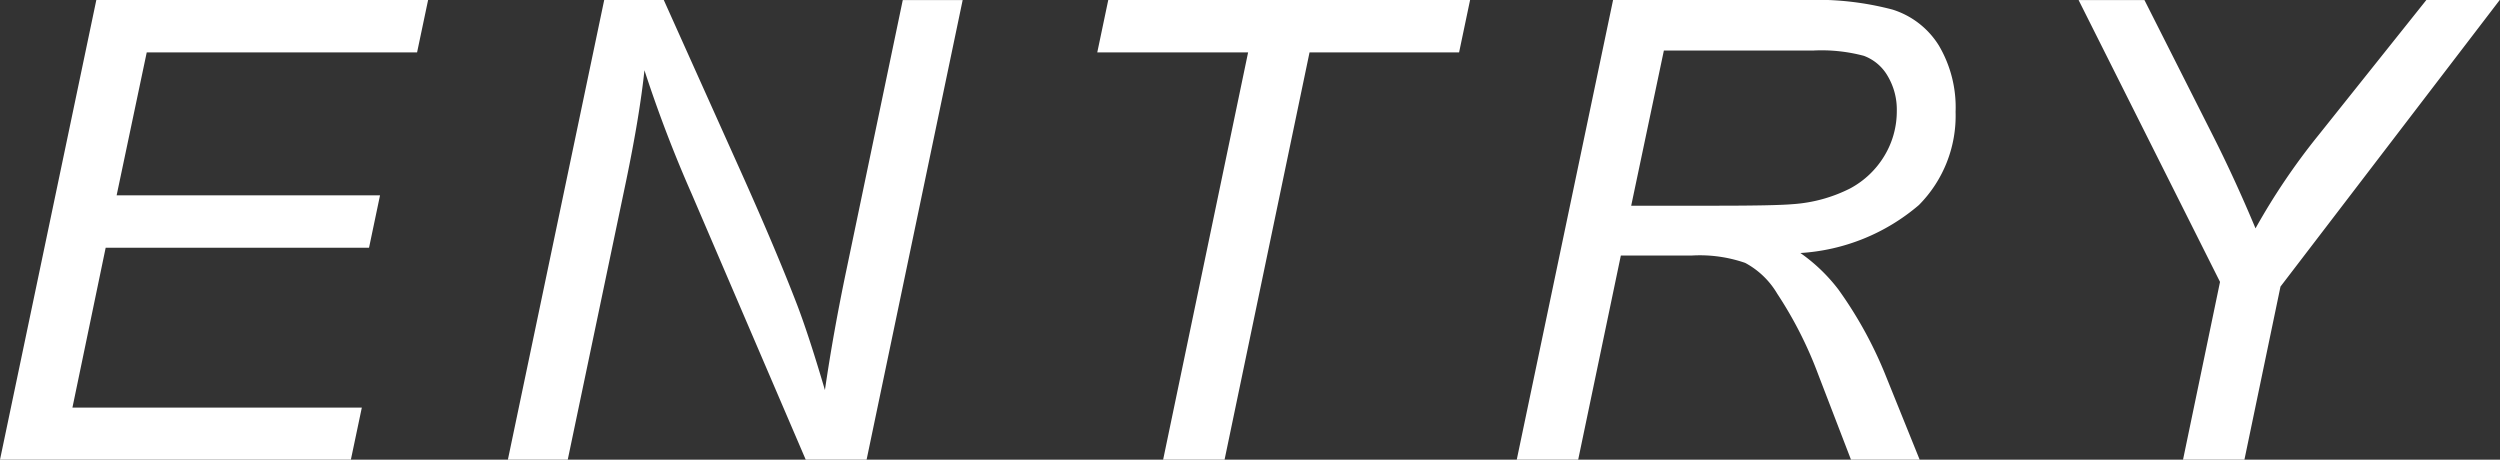
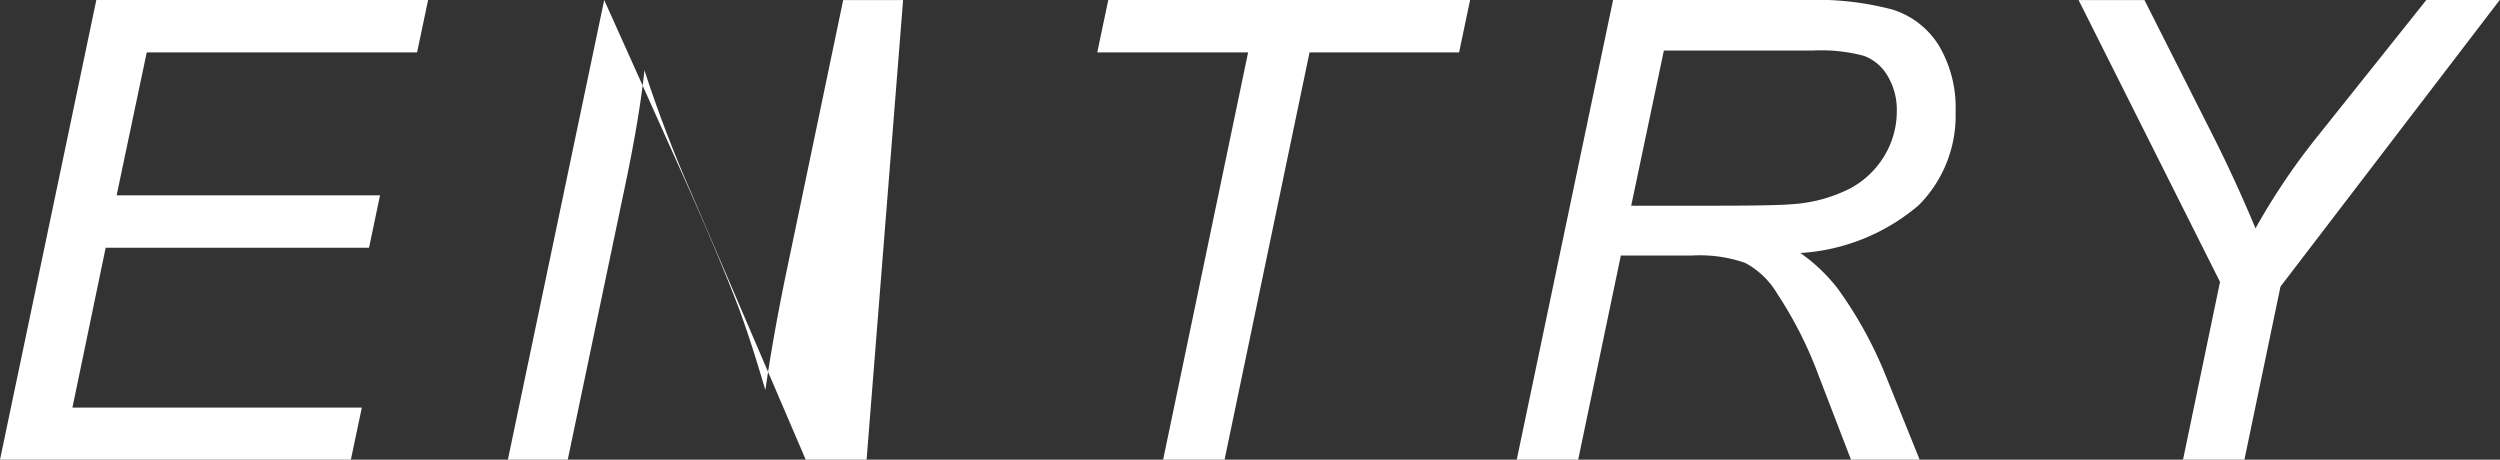
<svg xmlns="http://www.w3.org/2000/svg" width="70.076" height="12.885" viewBox="0 0 70.076 12.885">
  <rect x="0" y="0" width="70.076" height="12.885" fill="#333333" stroke="none" />
-   <path id="entry" d="M.809,0l2.7-12.885h9.3L12.5-11.417H4.922L4.078-7.409h7.383l-.308,1.468H3.771L2.839-1.459h8.112L10.644,0ZM15.045,0l2.7-12.885h1.67l2.171,4.834q.993,2.215,1.573,3.727.334.879.773,2.373.237-1.626.6-3.357l1.582-7.576h1.679L25.1,0H23.394L20.2-7.444a36.8,36.8,0,0,1-1.327-3.472q-.132,1.257-.51,3.085L16.723,0ZM33.412,0l2.382-11.417H31.566l.308-1.468H42.016l-.308,1.468H37.516L35.134,0Zm9.912,0,2.7-12.885h5.405a8.327,8.327,0,0,1,2.426.268,2.357,2.357,0,0,1,1.3,1.006,3.408,3.408,0,0,1,.47,1.863,3.555,3.555,0,0,1-1.028,2.61,5.64,5.64,0,0,1-3.322,1.345,4.824,4.824,0,0,1,1.063,1.02,11.46,11.46,0,0,1,1.3,2.347L54.618,0H52.693L51.77-2.4a11.2,11.2,0,0,0-1.143-2.25,2.309,2.309,0,0,0-.9-.866,3.88,3.88,0,0,0-1.485-.207h-2L45.046,0Zm3.208-7.119h2.382q1.652,0,2.153-.044a4.178,4.178,0,0,0,1.6-.439,2.487,2.487,0,0,0,.967-.923,2.411,2.411,0,0,0,.343-1.248,1.843,1.843,0,0,0-.255-.98,1.288,1.288,0,0,0-.668-.567,4.606,4.606,0,0,0-1.406-.149h-4.2ZM62,0l1.037-4.983-3.964-7.9h1.846l1.9,3.762q.624,1.23,1.213,2.637A18.473,18.473,0,0,1,65.8-9.1l3.023-3.788h2.057L64.732-4.852,63.721,0Z" transform="translate(-0.809 12.885)" fill="#fff" />
+   <path id="entry" d="M.809,0l2.7-12.885h9.3L12.5-11.417H4.922L4.078-7.409h7.383l-.308,1.468H3.771L2.839-1.459h8.112L10.644,0ZM15.045,0l2.7-12.885l2.171,4.834q.993,2.215,1.573,3.727.334.879.773,2.373.237-1.626.6-3.357l1.582-7.576h1.679L25.1,0H23.394L20.2-7.444a36.8,36.8,0,0,1-1.327-3.472q-.132,1.257-.51,3.085L16.723,0ZM33.412,0l2.382-11.417H31.566l.308-1.468H42.016l-.308,1.468H37.516L35.134,0Zm9.912,0,2.7-12.885h5.405a8.327,8.327,0,0,1,2.426.268,2.357,2.357,0,0,1,1.3,1.006,3.408,3.408,0,0,1,.47,1.863,3.555,3.555,0,0,1-1.028,2.61,5.64,5.64,0,0,1-3.322,1.345,4.824,4.824,0,0,1,1.063,1.02,11.46,11.46,0,0,1,1.3,2.347L54.618,0H52.693L51.77-2.4a11.2,11.2,0,0,0-1.143-2.25,2.309,2.309,0,0,0-.9-.866,3.88,3.88,0,0,0-1.485-.207h-2L45.046,0Zm3.208-7.119h2.382q1.652,0,2.153-.044a4.178,4.178,0,0,0,1.6-.439,2.487,2.487,0,0,0,.967-.923,2.411,2.411,0,0,0,.343-1.248,1.843,1.843,0,0,0-.255-.98,1.288,1.288,0,0,0-.668-.567,4.606,4.606,0,0,0-1.406-.149h-4.2ZM62,0l1.037-4.983-3.964-7.9h1.846l1.9,3.762q.624,1.23,1.213,2.637A18.473,18.473,0,0,1,65.8-9.1l3.023-3.788h2.057L64.732-4.852,63.721,0Z" transform="translate(-0.809 12.885)" fill="#fff" />
</svg>